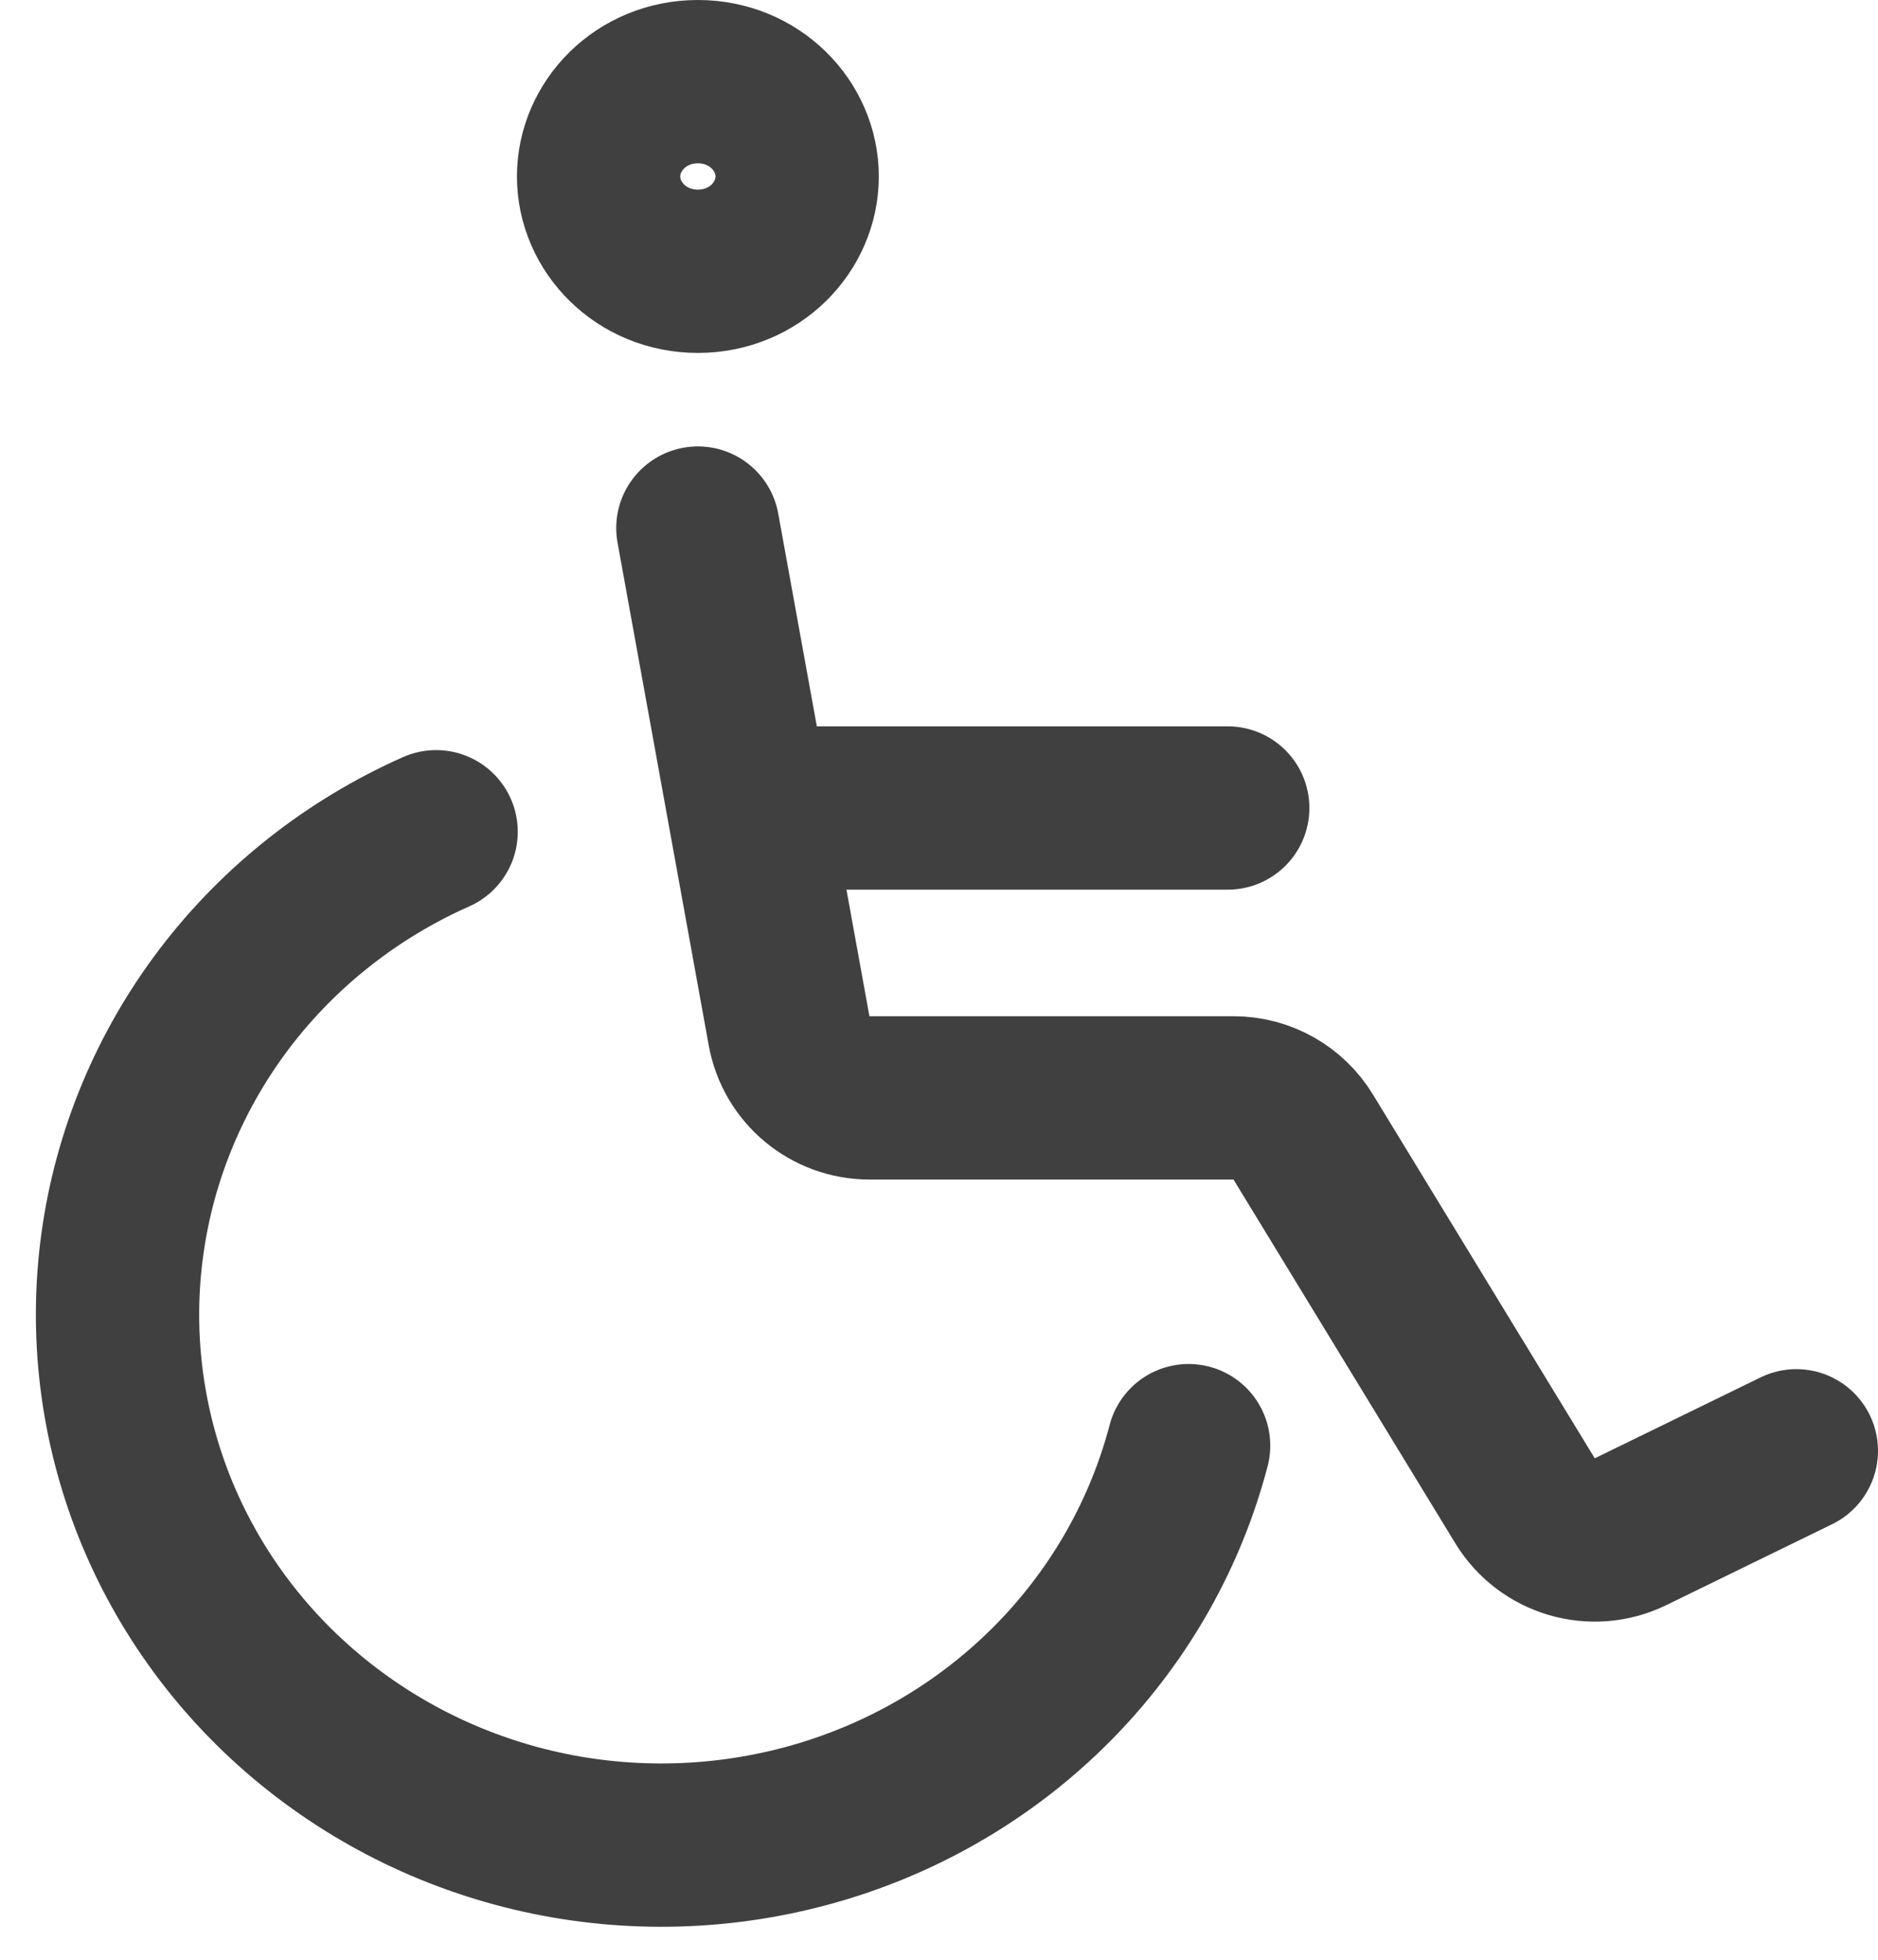
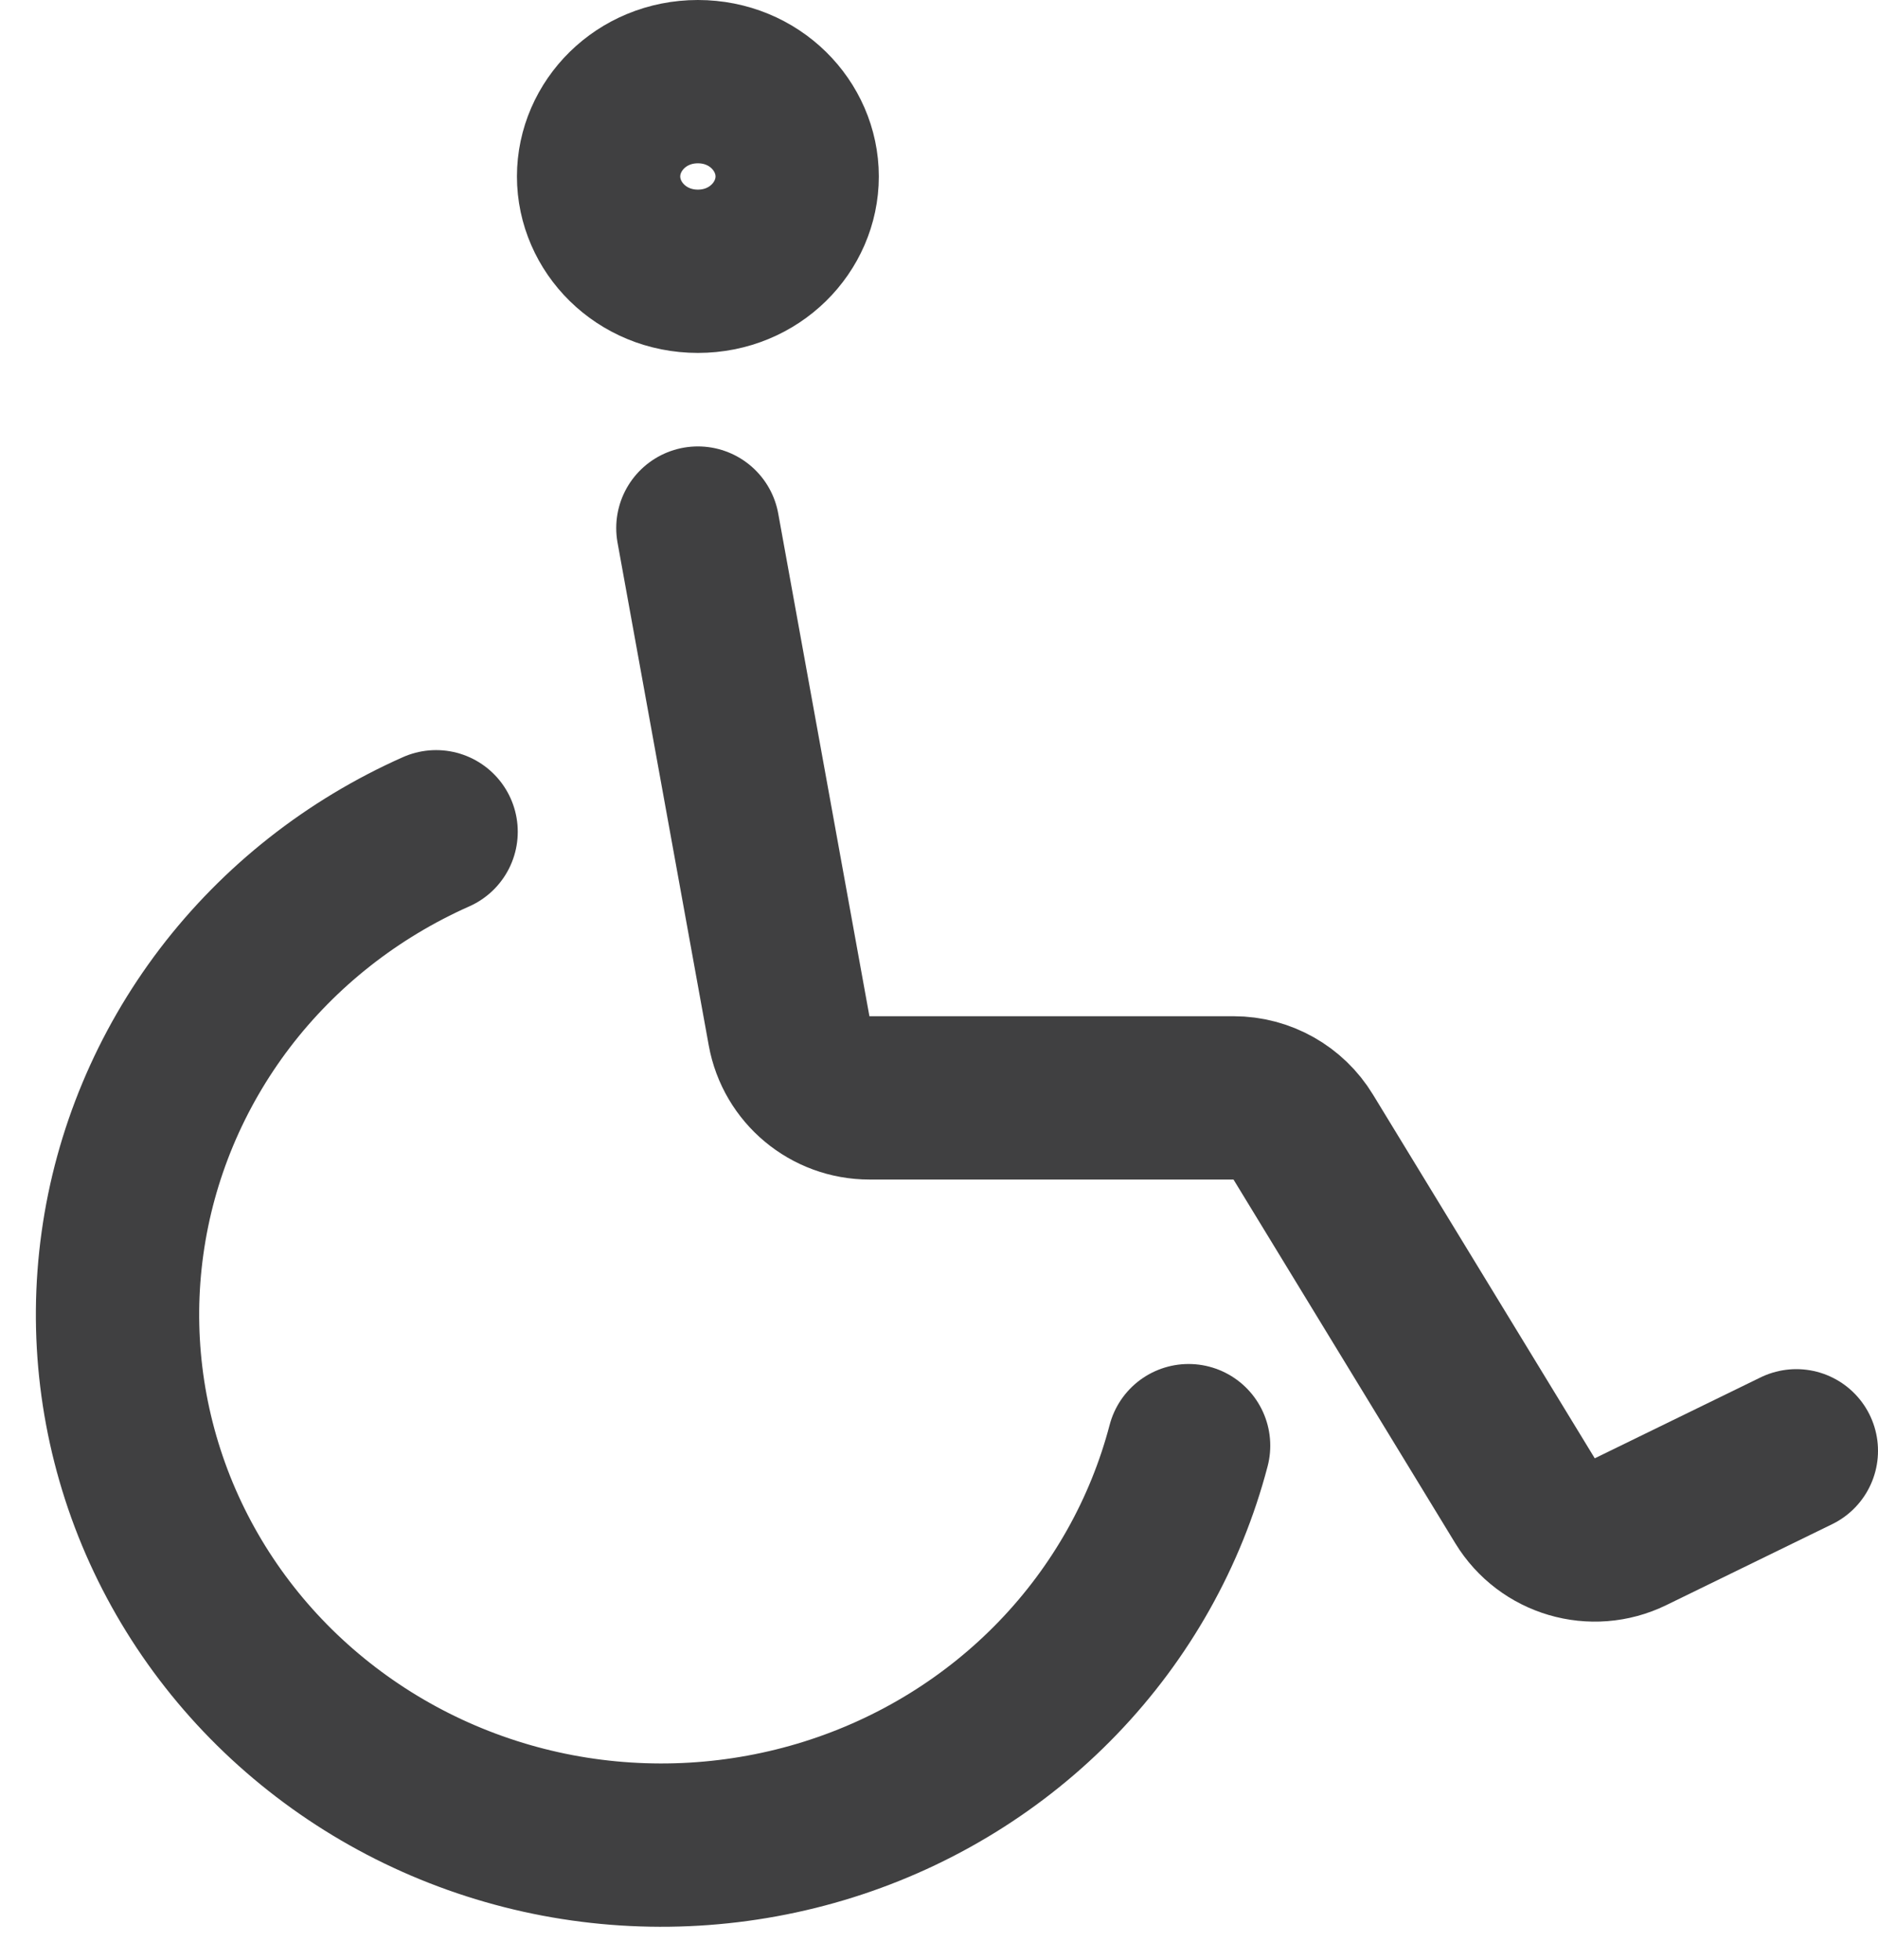
<svg xmlns="http://www.w3.org/2000/svg" width="23" height="24" viewBox="0 0 23 24" fill="none">
  <path d="M8.547 6.467L9.664 12.624C9.75 13.1 10.165 13.445 10.648 13.445H15.108C15.456 13.445 15.78 13.627 15.961 13.925L18.677 18.379C18.946 18.82 19.506 18.984 19.969 18.758L22 17.767" stroke="#404041" stroke-width="2" stroke-linecap="round" />
-   <path d="M9.338 9.895H15.036" stroke="#404041" stroke-width="2" stroke-linecap="round" />
  <path d="M14.557 17.704C14.278 18.768 13.728 19.746 12.957 20.547C12.186 21.348 11.22 21.945 10.148 22.282C9.076 22.619 7.934 22.686 6.829 22.477C5.723 22.267 4.691 21.787 3.827 21.082C2.963 20.378 2.296 19.471 1.889 18.447C1.483 17.423 1.348 16.315 1.5 15.226C1.651 14.138 2.083 13.105 2.754 12.223C3.426 11.342 4.316 10.641 5.341 10.186" stroke="#404041" stroke-width="2" stroke-linecap="round" stroke-linejoin="round" />
  <path d="M9.763 2.161C9.763 2.779 9.242 3.322 8.547 3.322C7.852 3.322 7.331 2.779 7.331 2.161C7.331 1.543 7.852 1 8.547 1C9.242 1 9.763 1.543 9.763 2.161Z" stroke="#404041" stroke-width="2" />
</svg>